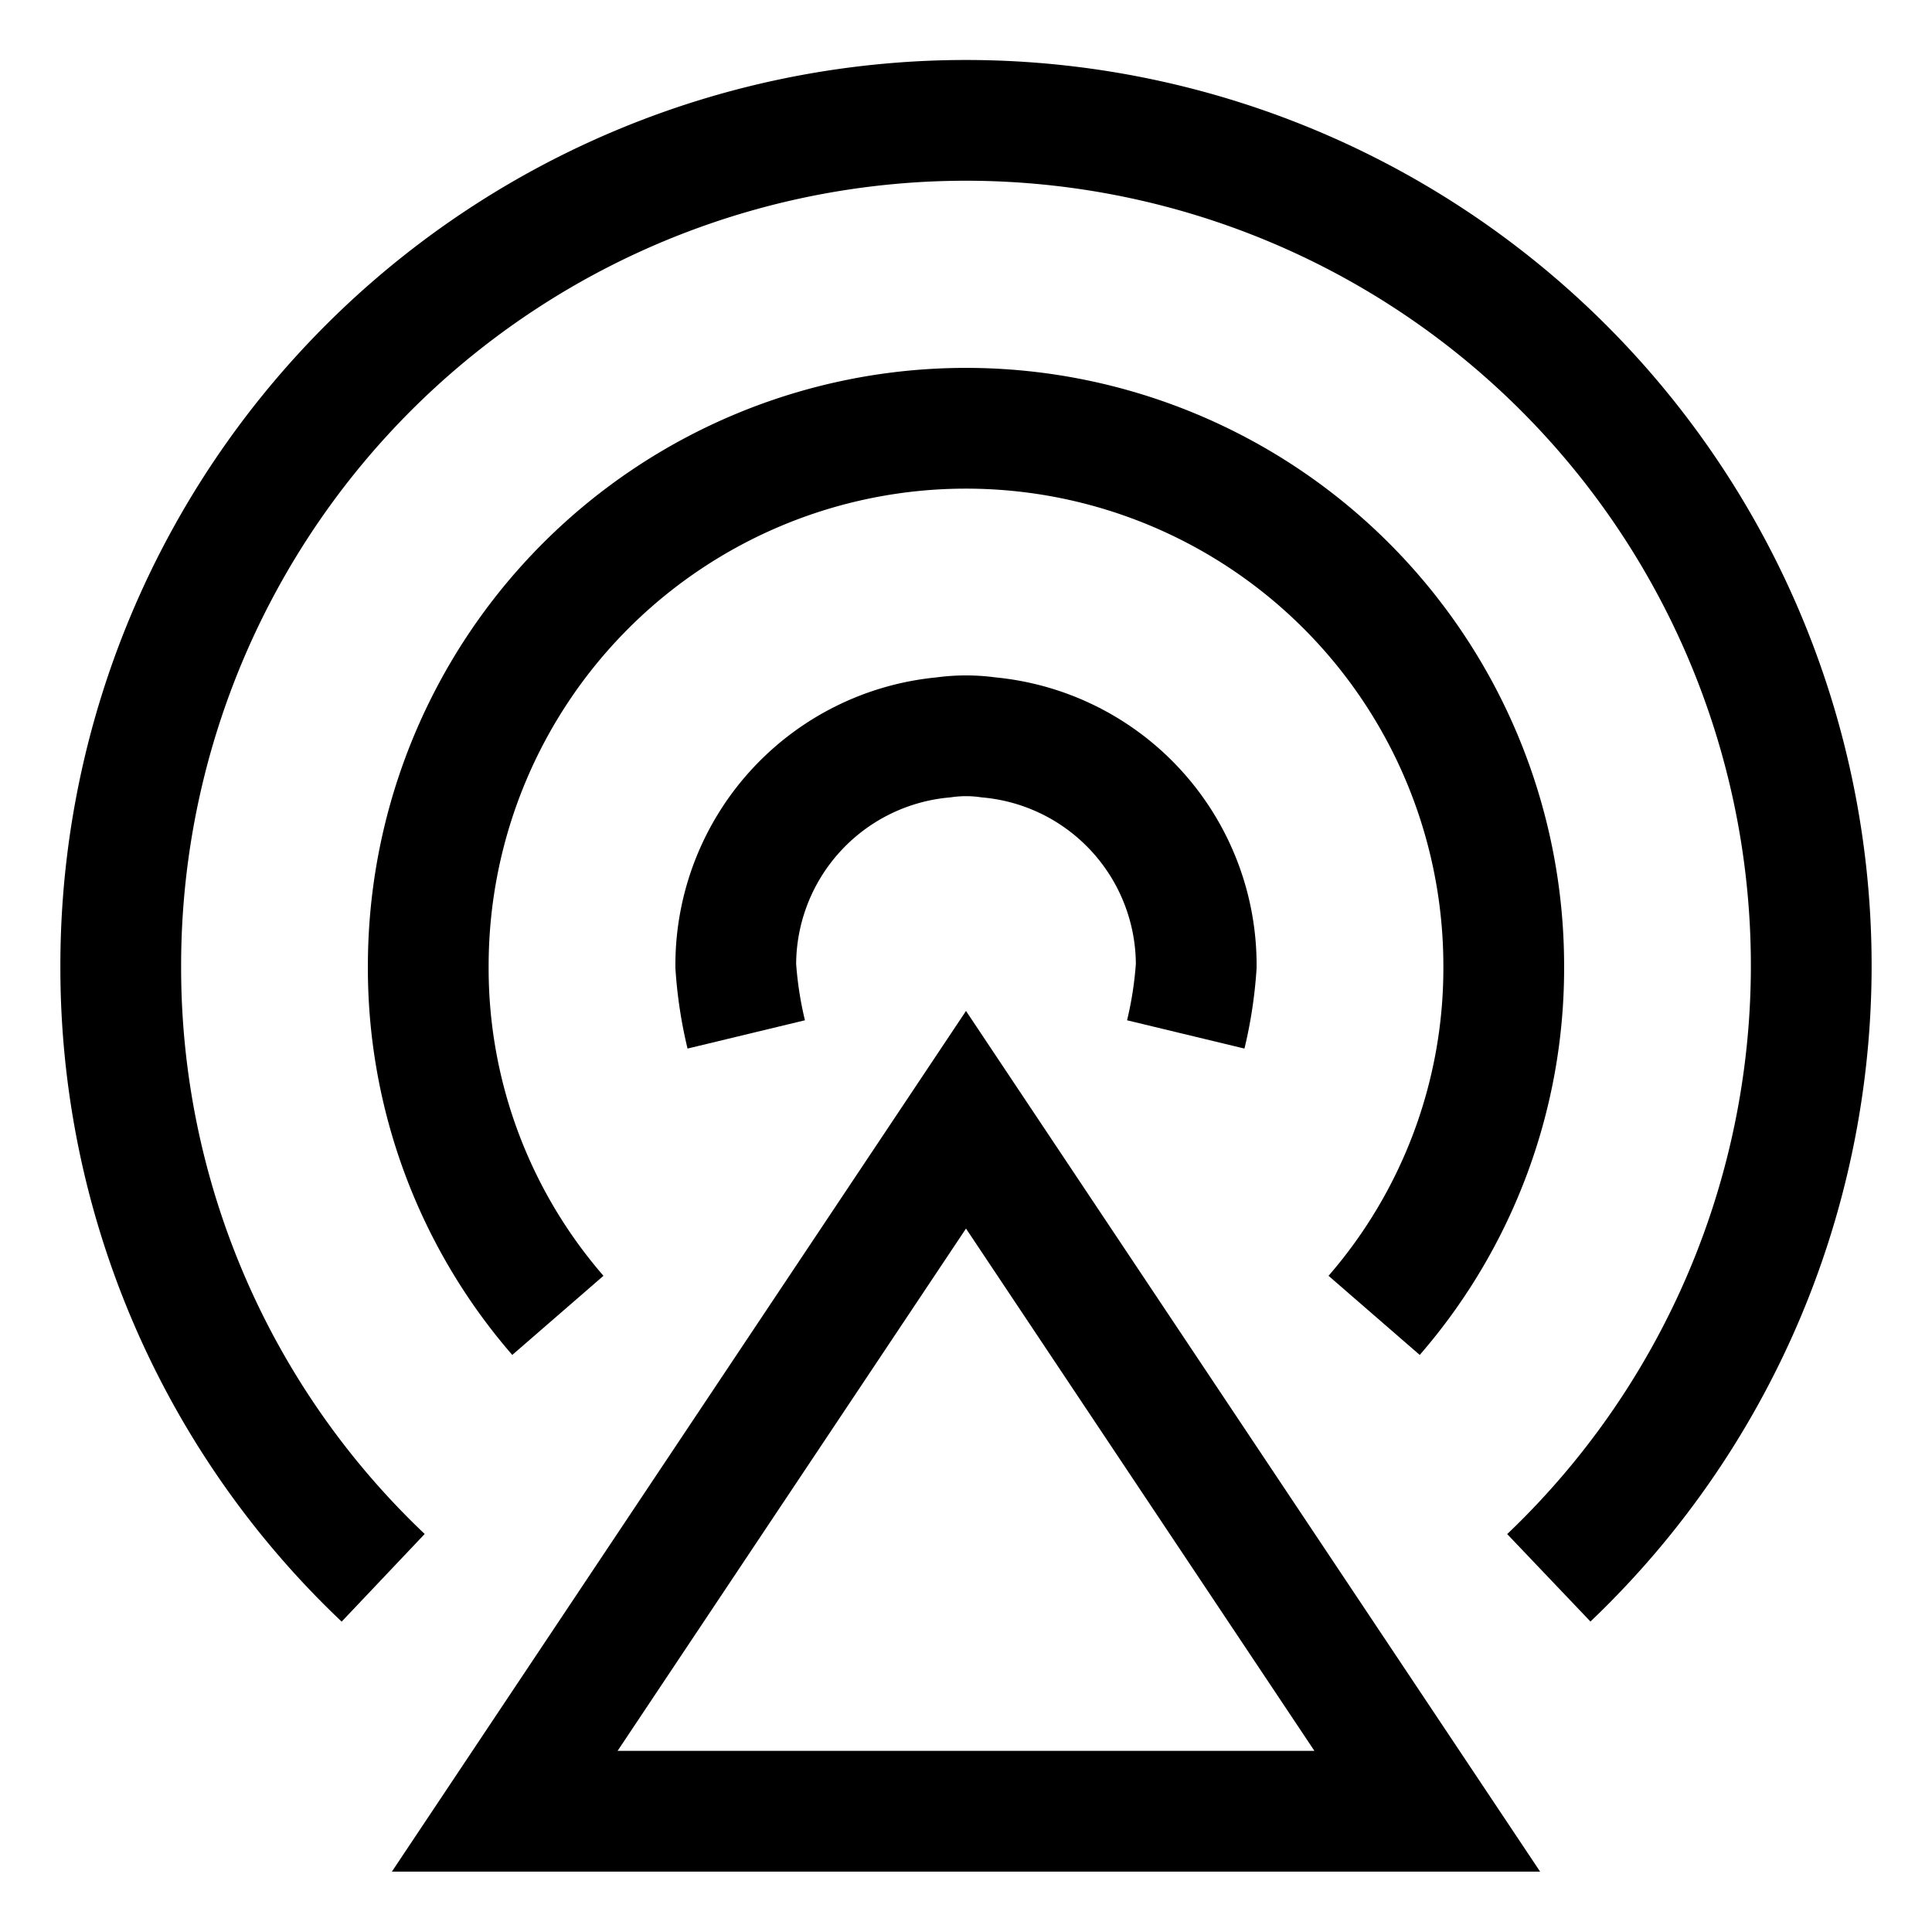
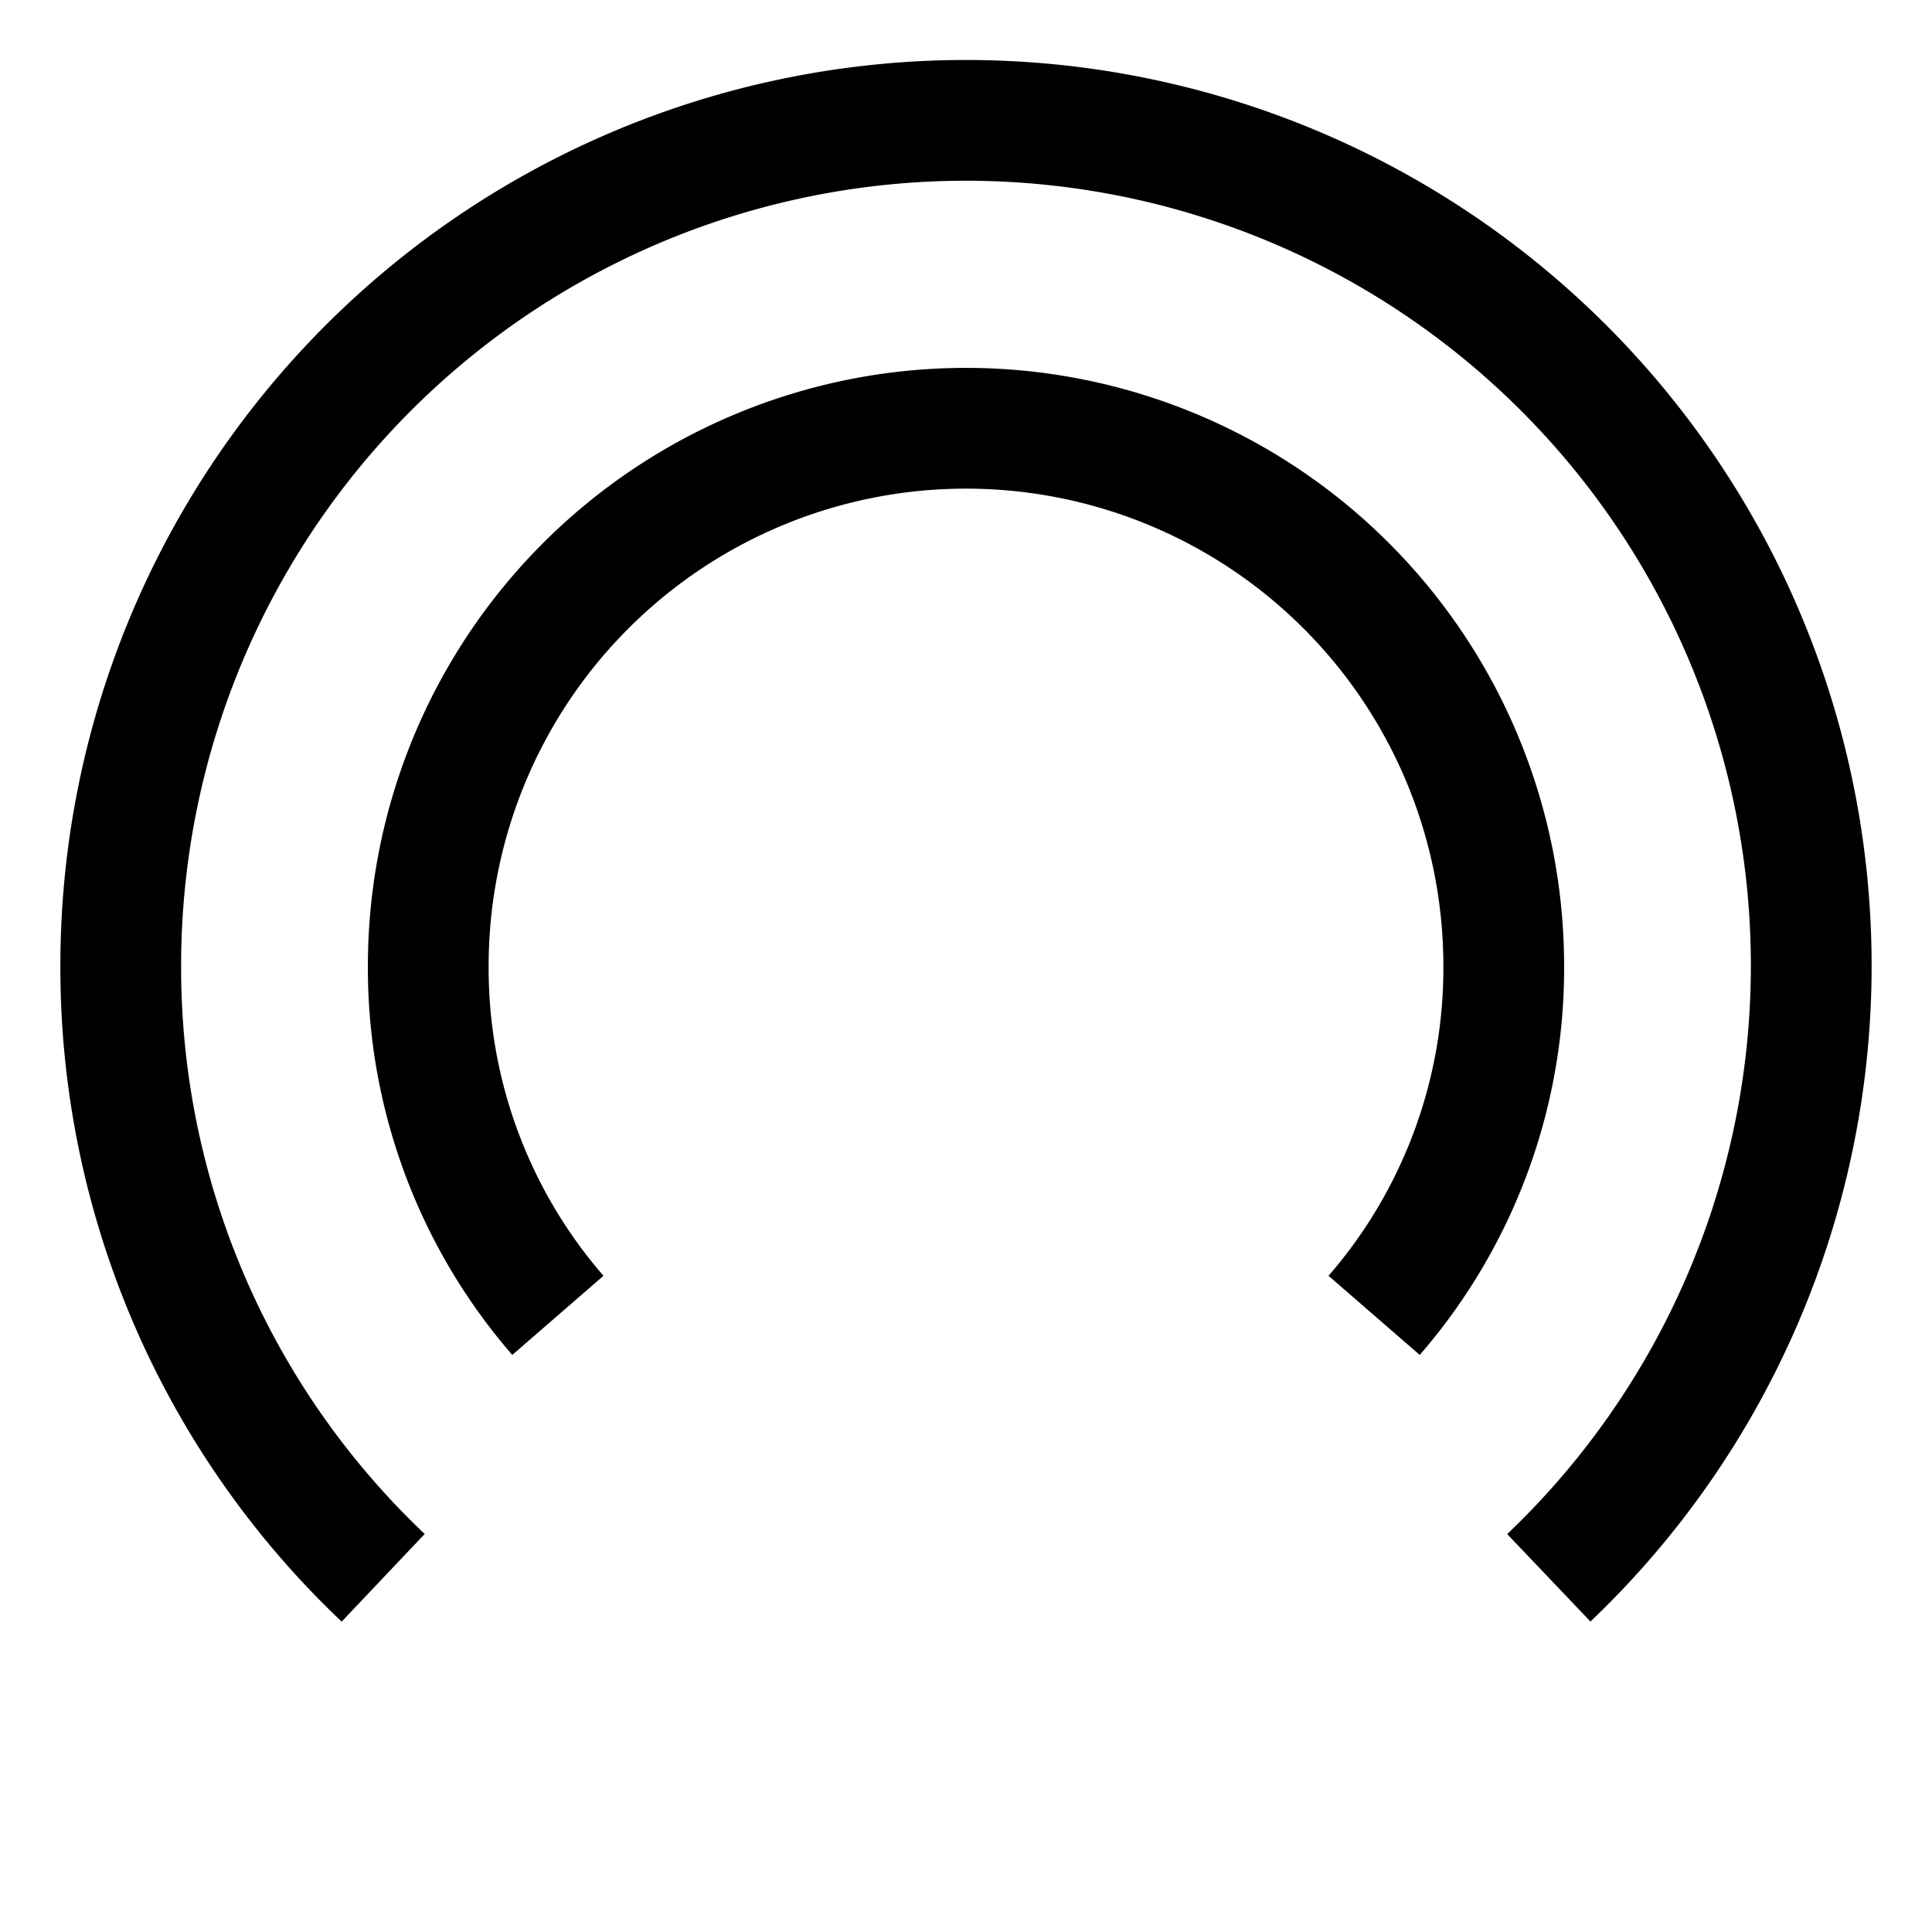
<svg xmlns="http://www.w3.org/2000/svg" id="Layer_1" data-name="Layer 1" viewBox="0 0 24 24" stroke-width="1.5" width="24" height="24" color="#000000">
  <defs>
    <style>.cls-6374f543b67f094e4896c5f5-1{fill:none;stroke:currentColor;stroke-miterlimit:10;}</style>
  </defs>
  <path class="cls-6374f543b67f094e4896c5f5-1" d="M19.24,19.6A10.5,10.5,0,1,0,1.5,12a10.44,10.44,0,0,0,3.26,7.6" />
  <path class="cls-6374f543b67f094e4896c5f5-1" d="M17.07,16.34A6.58,6.58,0,0,0,18.68,12,6.68,6.68,0,0,0,5.32,12a6.58,6.58,0,0,0,1.61,4.34" />
-   <path class="cls-6374f543b67f094e4896c5f5-1" d="M14.73,12.85a5.08,5.08,0,0,0,.13-.85,2.84,2.84,0,0,0-2.58-2.84,2,2,0,0,0-.56,0A2.84,2.84,0,0,0,9.14,12a5.08,5.08,0,0,0,.13.85" />
-   <polygon class="cls-6374f543b67f094e4896c5f5-1" points="17.73 22.5 6.27 22.5 12 13.91 17.73 22.5" />
</svg>